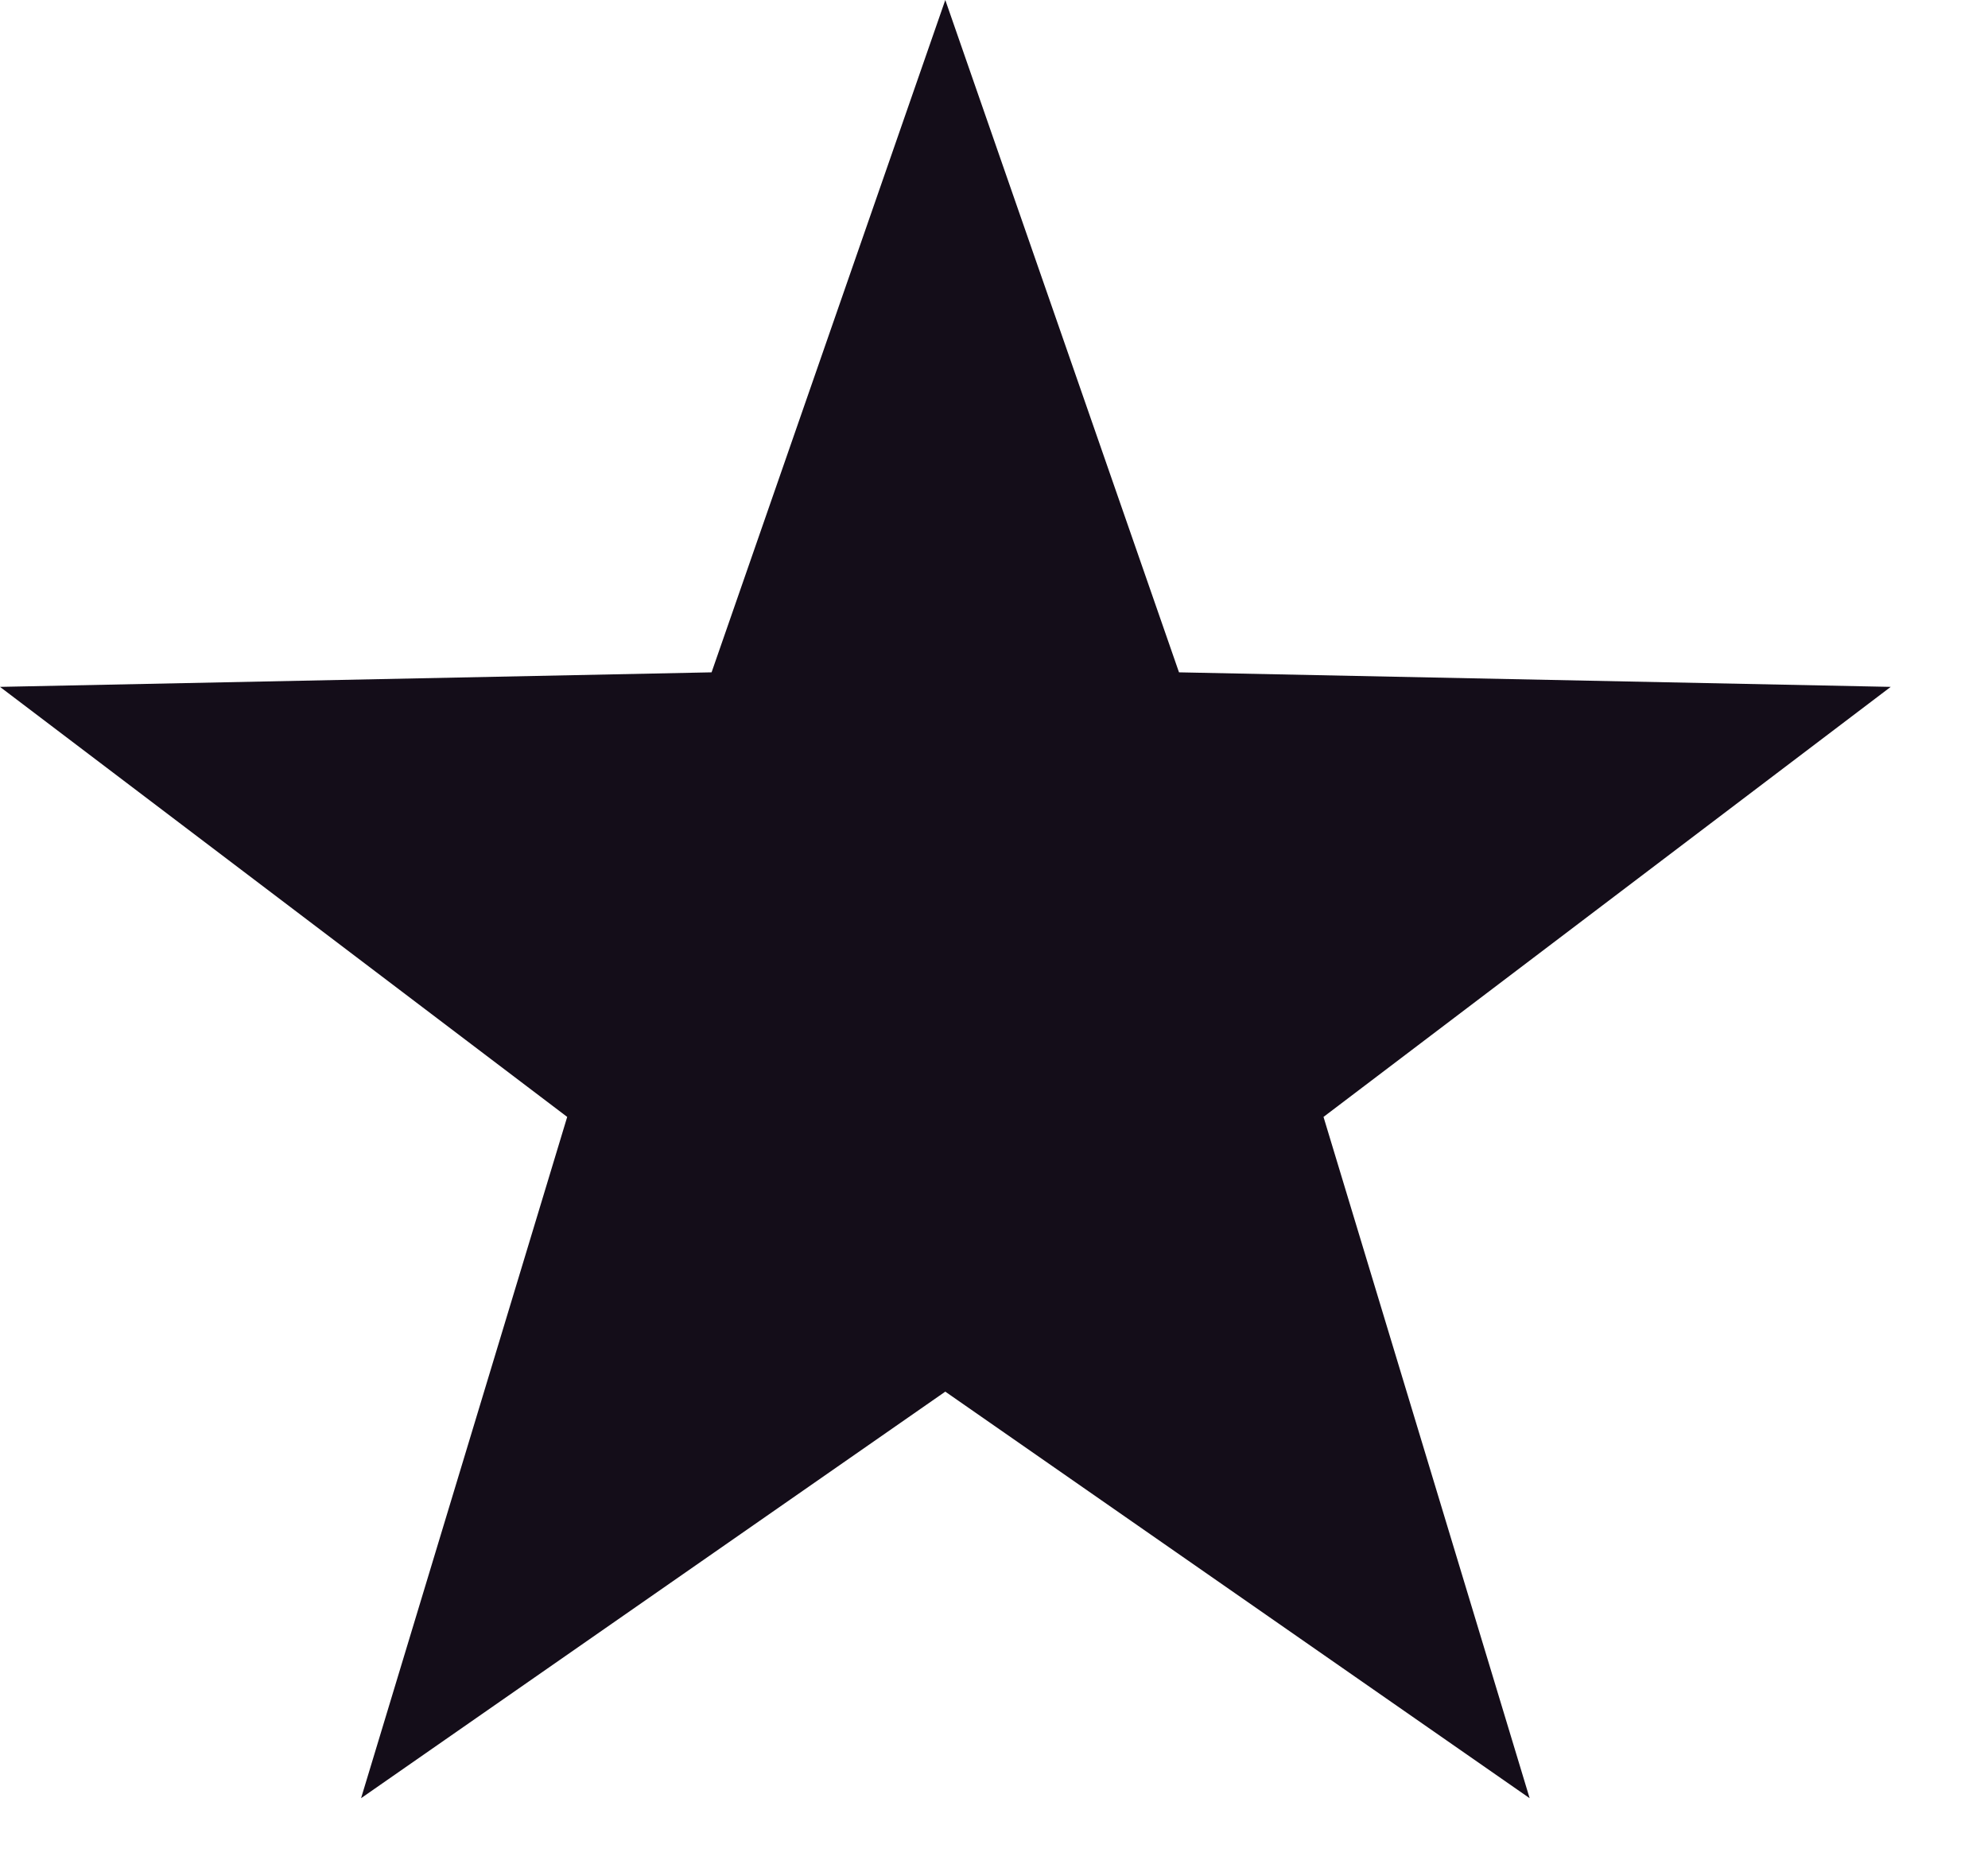
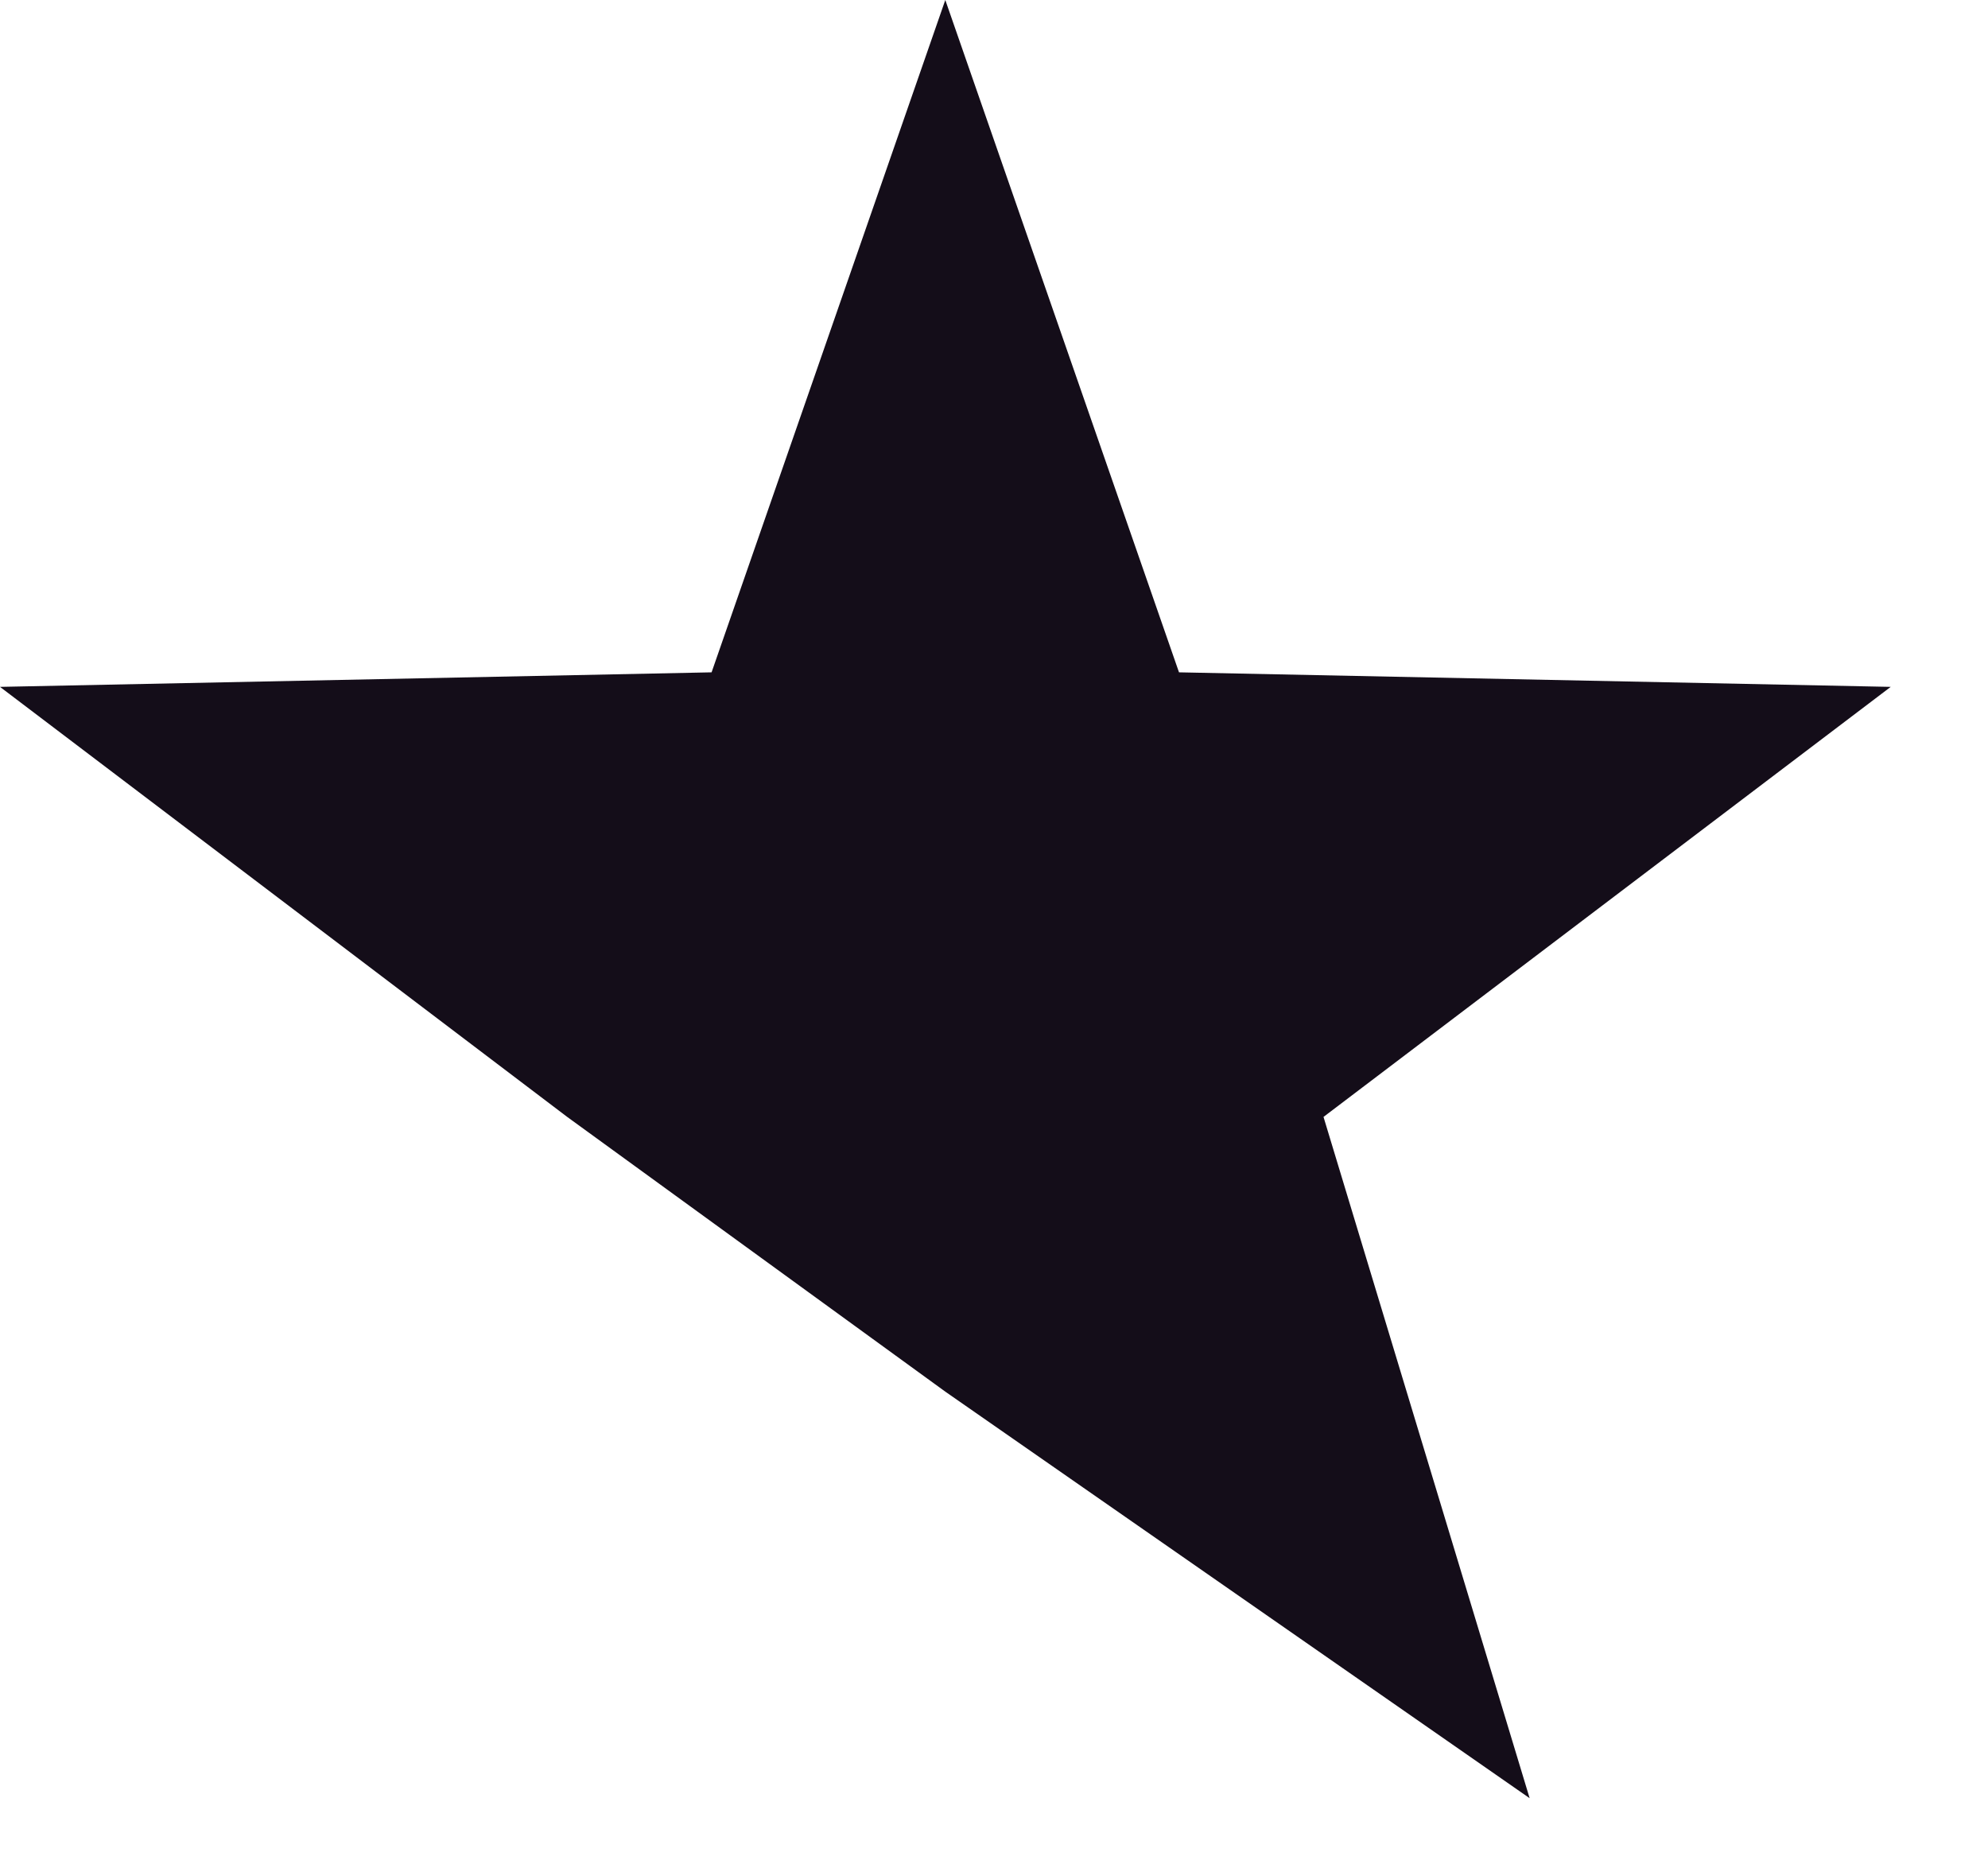
<svg xmlns="http://www.w3.org/2000/svg" width="16" height="15" viewBox="0 0 16 15" fill="none">
-   <path d="M7.608 0L9.489 5.411L15.217 5.528L10.652 8.989L12.311 14.472L7.608 11.2L2.906 14.472L4.565 8.989L-5.38826e-05 5.528L5.727 5.411L7.608 0Z" fill="#140D19" />
+   <path d="M7.608 0L9.489 5.411L15.217 5.528L10.652 8.989L12.311 14.472L7.608 11.2L4.565 8.989L-5.38826e-05 5.528L5.727 5.411L7.608 0Z" fill="#140D19" />
</svg>